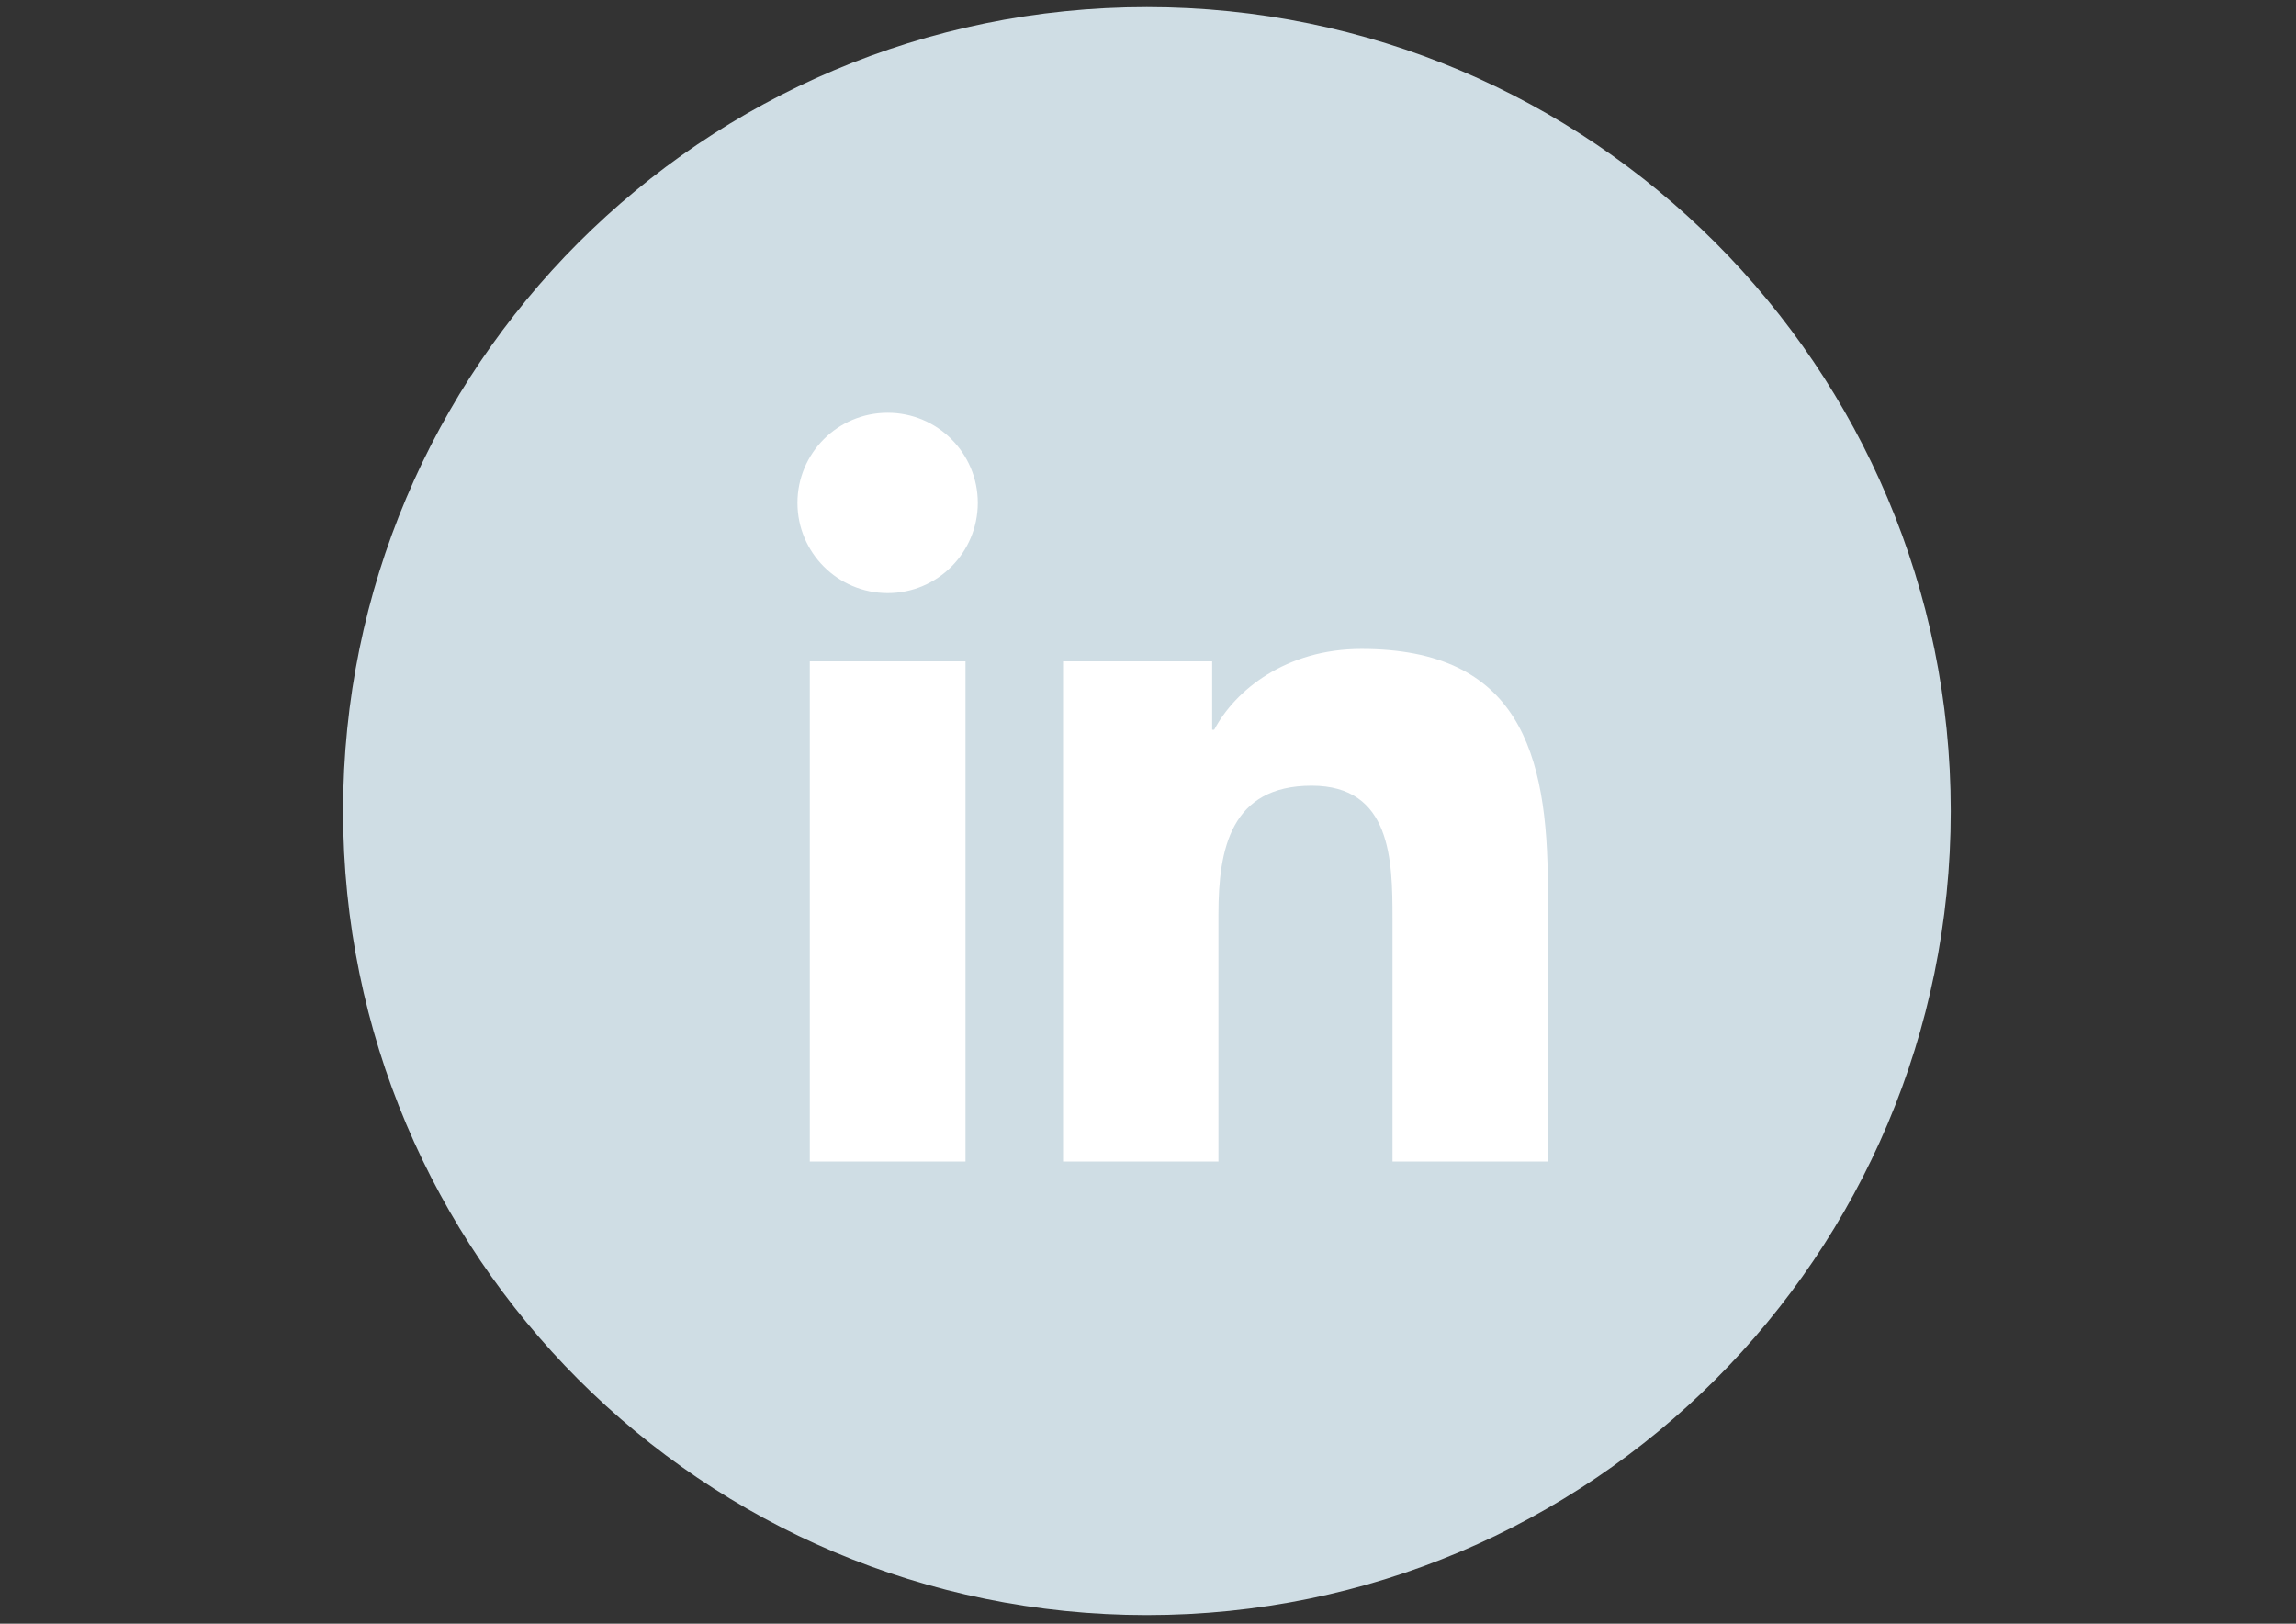
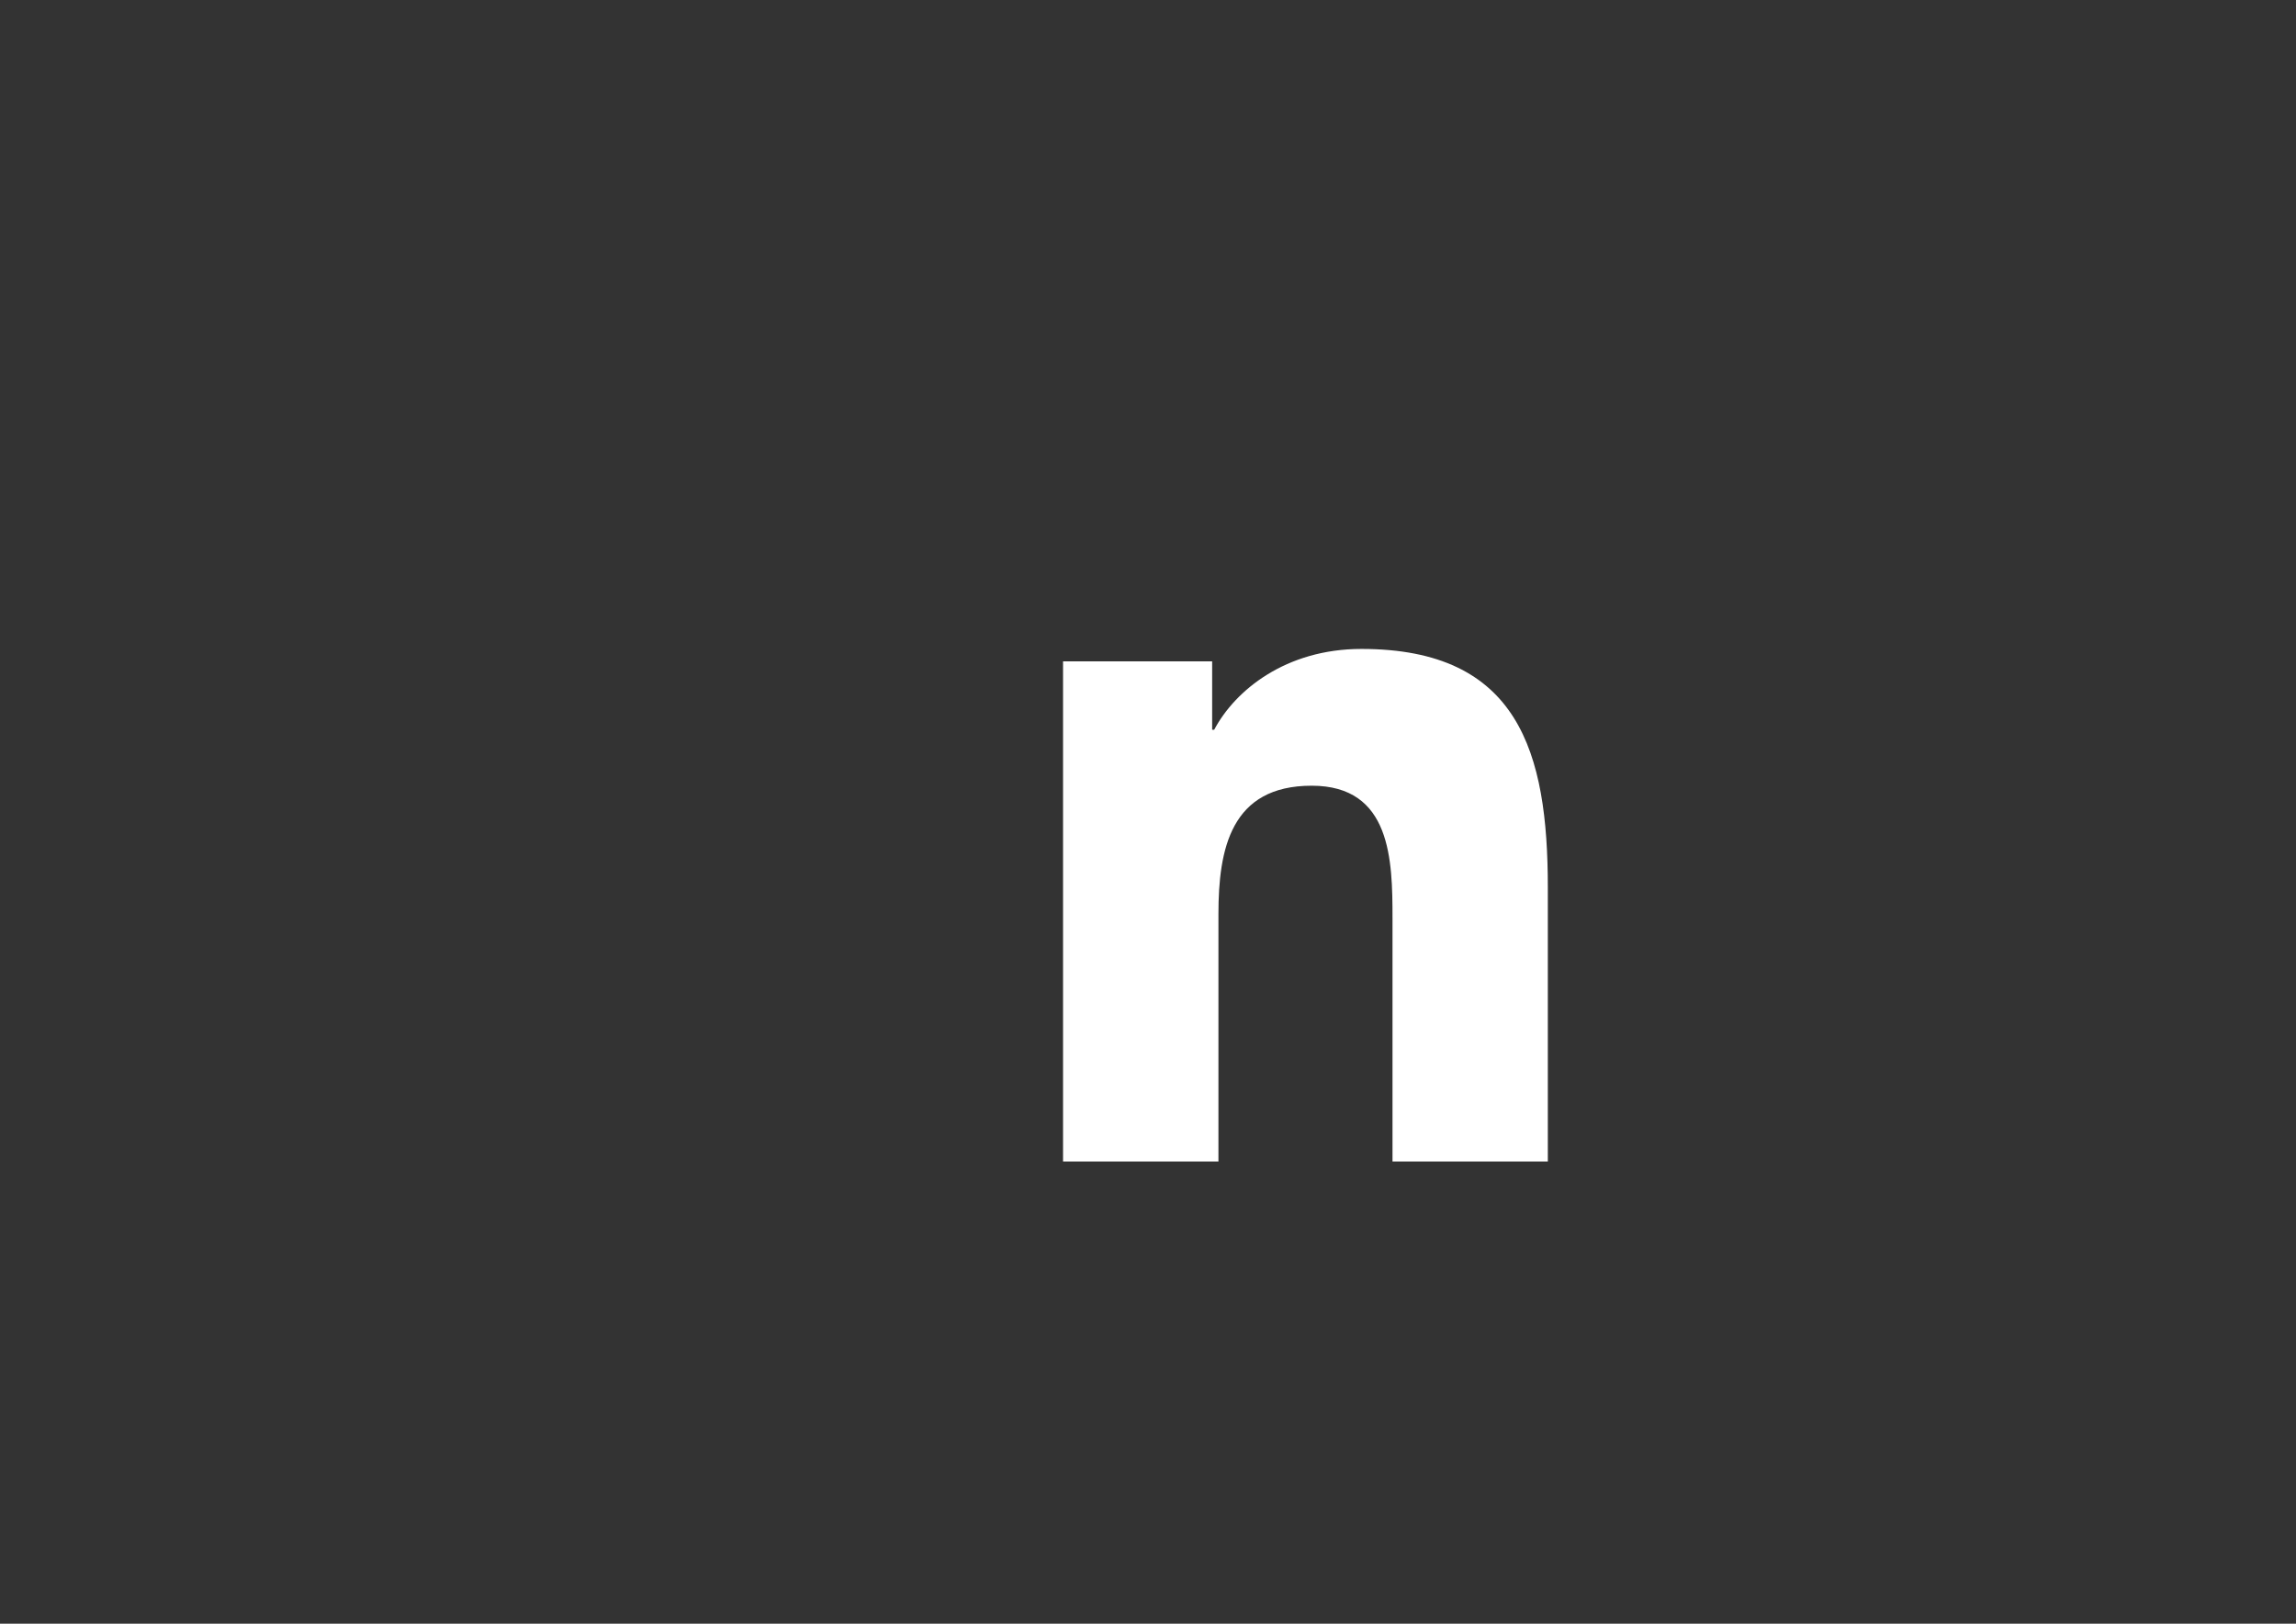
<svg xmlns="http://www.w3.org/2000/svg" version="1.1" x="0px" y="0px" width="841.89px" height="595.281px" viewBox="0 0 841.89 595.281" enable-background="new 0 0 841.89 595.281" xml:space="preserve">
  <rect x="0" y="0" width="841.89" height="595.281" fill="#333333" stroke="none" />
  <g id="Calque_1">
</g>
  <g id="Calque_2">
-     <path fill="#CFDDE4" d="M715.299,297.364c0,162.791-131.961,294.752-294.752,294.752S125.795,460.155,125.795,297.364   S257.756,2.591,420.547,2.591S715.299,134.573,715.299,297.364z" />
-     <path fill="#FFFFFF" d="M296.933,242.457h57.092V425.84h-57.092V242.457z M325.499,151.326c18.25,0,33.035,14.805,33.035,33.035   s-14.785,33.074-33.035,33.074c-18.309,0-33.093-14.844-33.093-33.074S307.19,151.326,325.499,151.326" />
    <path fill="#FFFFFF" d="M389.796,242.457h54.67v25.082h0.748c7.639-14.431,26.224-29.629,53.982-29.629   c57.722,0,68.353,37.957,68.353,87.351v100.58h-56.954v-89.162c0-21.281-0.414-48.626-29.629-48.626   c-29.668,0-34.196,23.171-34.196,47.091v90.697h-56.974V242.457z" />
  </g>
</svg>